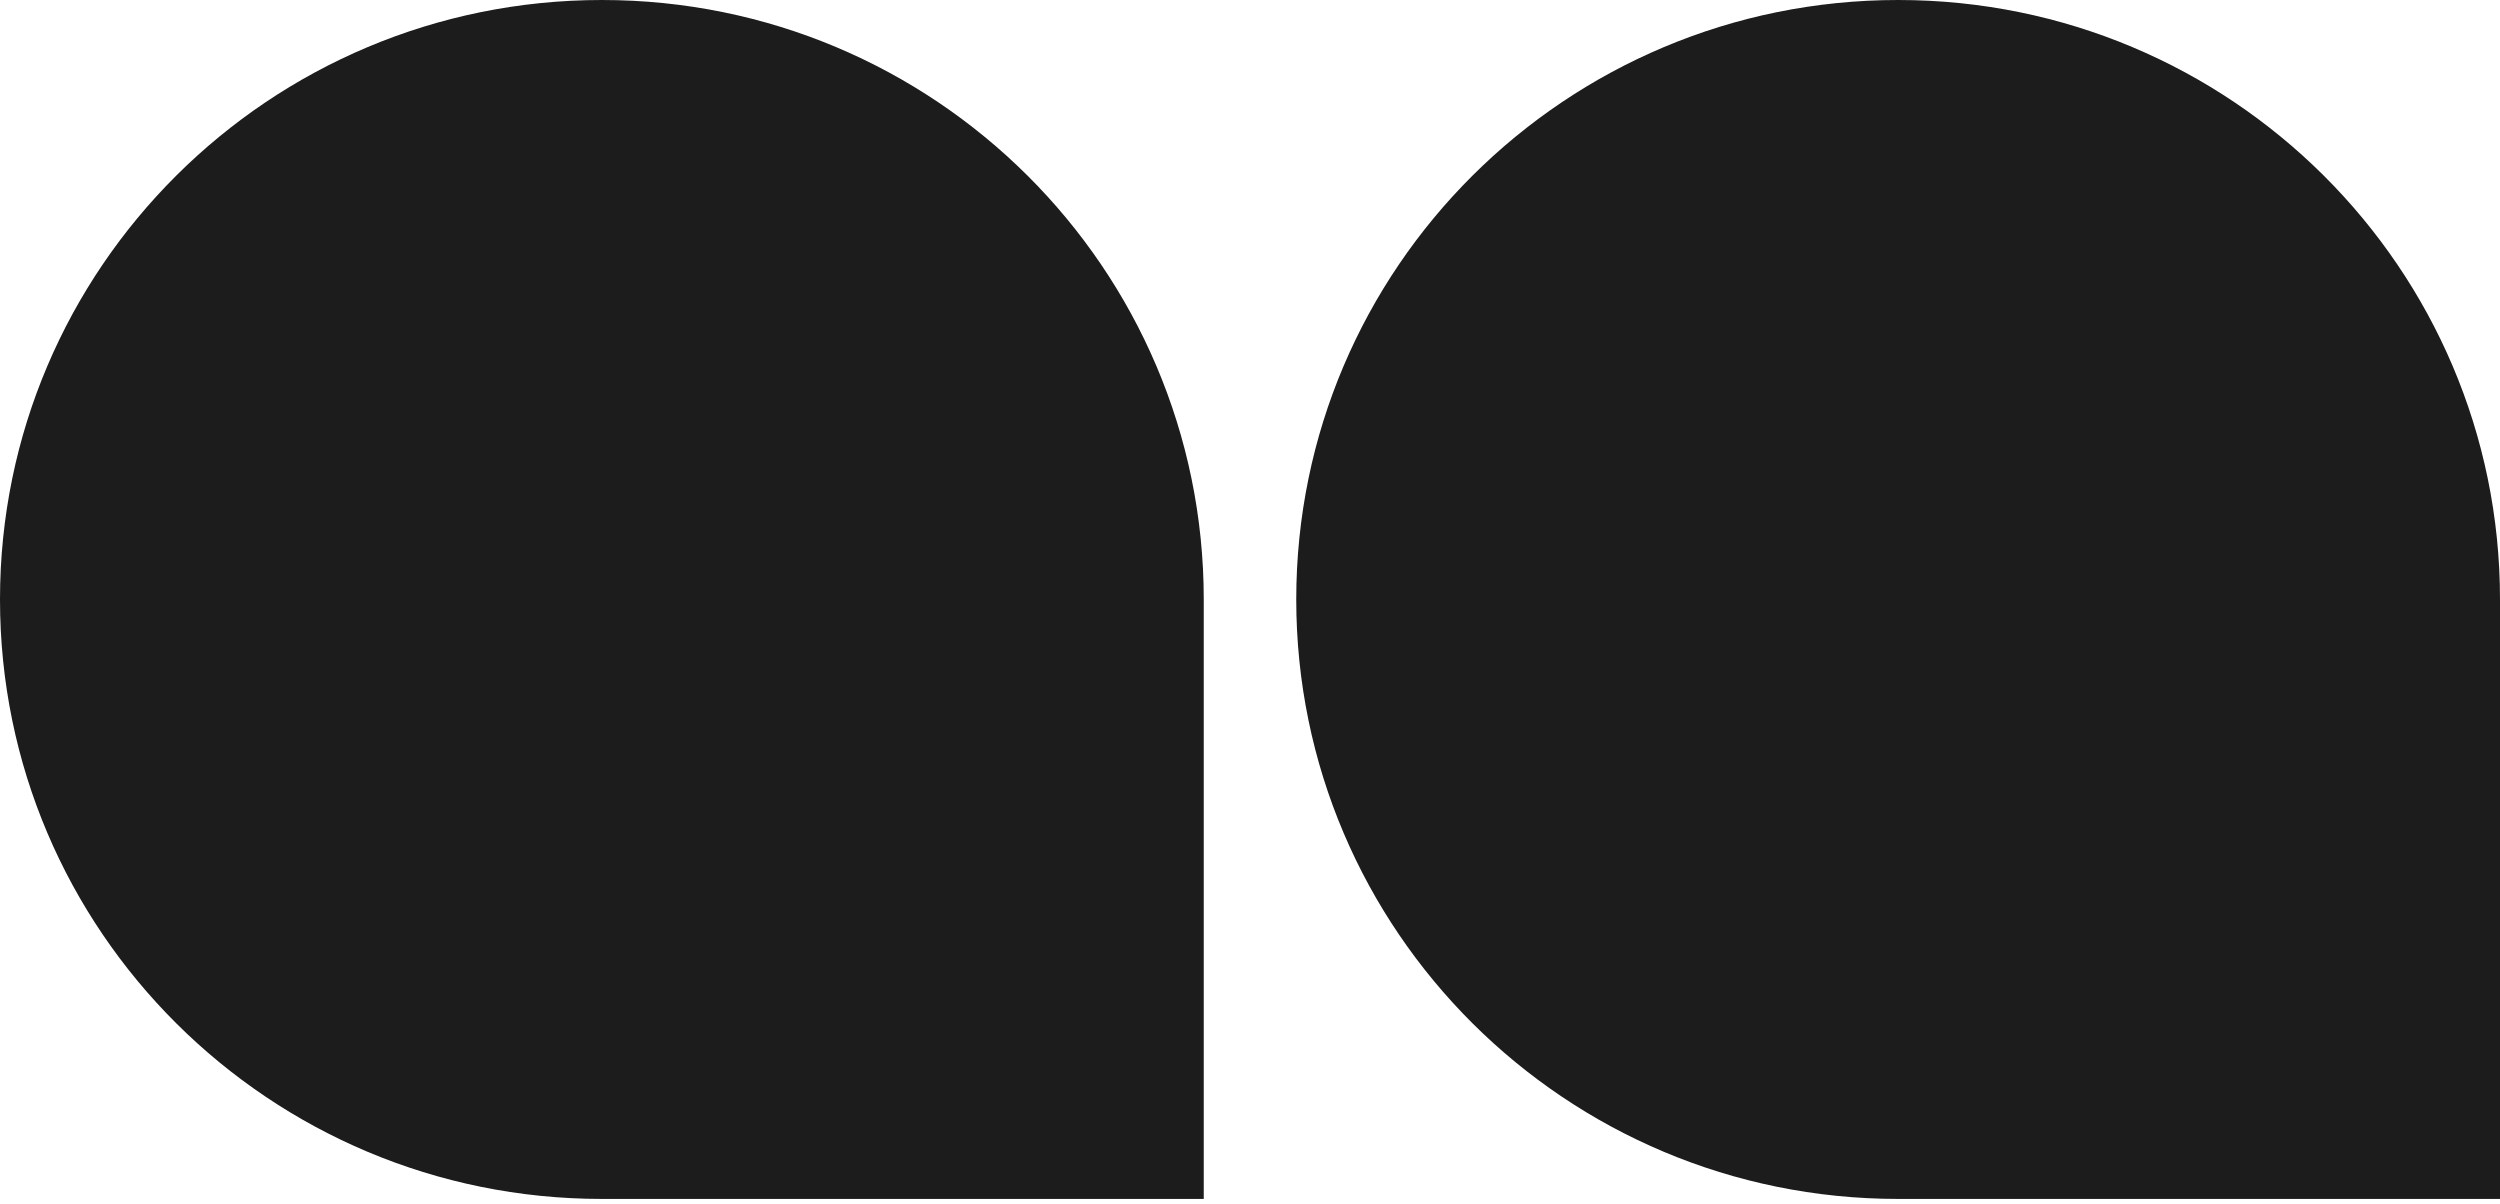
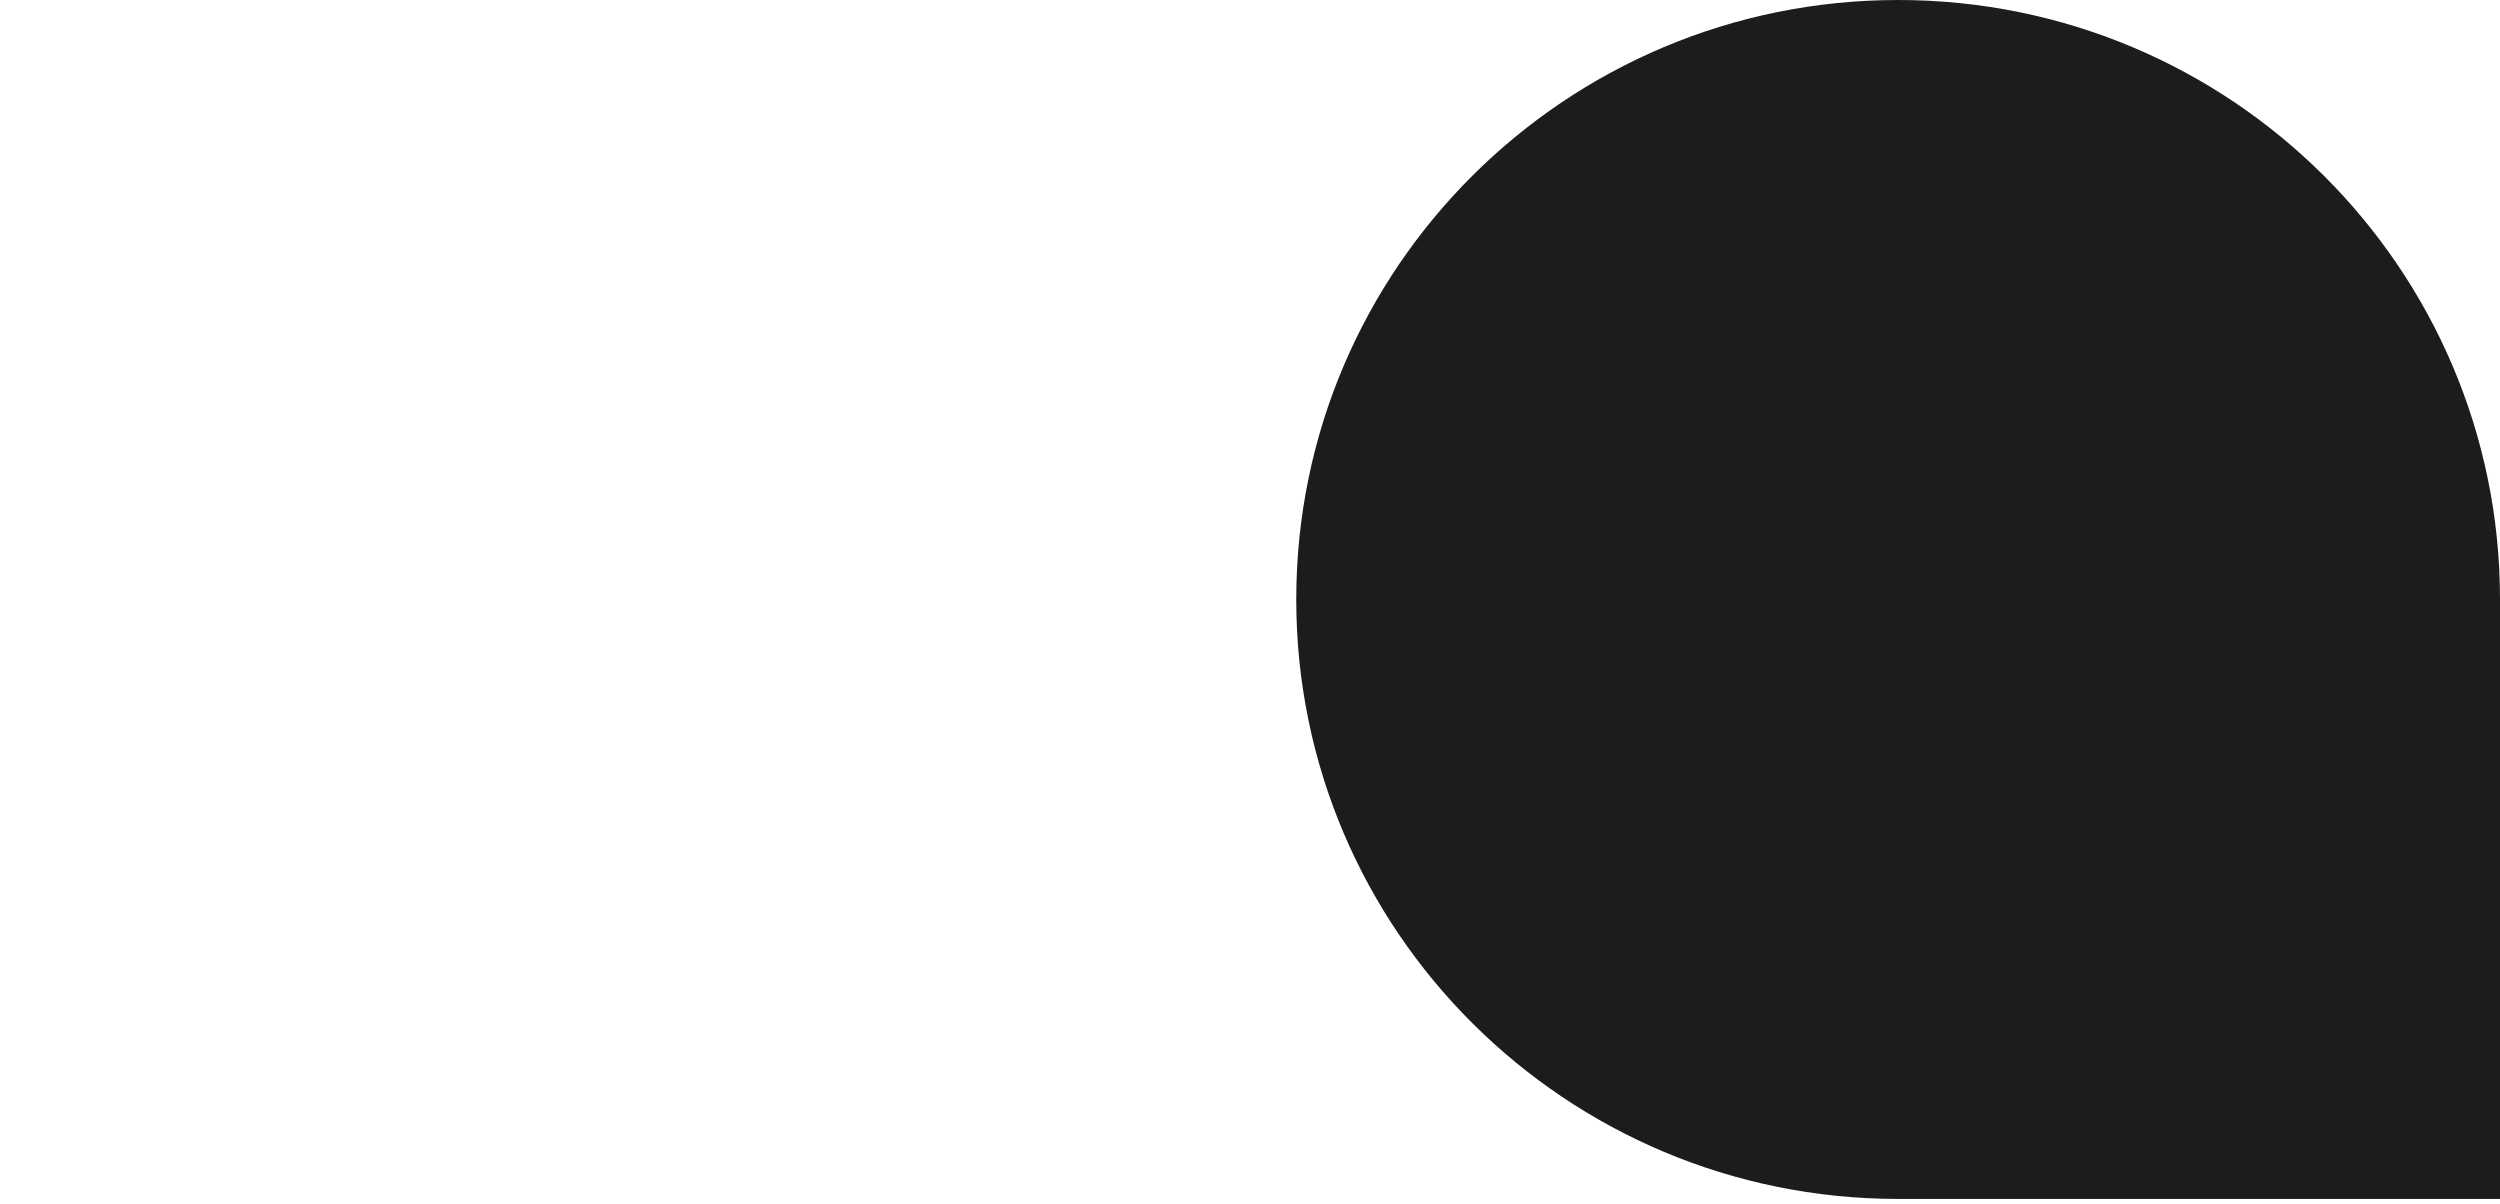
<svg xmlns="http://www.w3.org/2000/svg" width="54" height="26" viewBox="0 0 54 26" fill="none">
-   <path d="M13.001 25.897C5.821 25.897 0 20.1 0 12.948C0 5.797 5.821 -0 13.001 -0C20.181 -0 26.001 5.797 26.001 12.948L26.001 25.897L13.001 25.897Z" fill="#1C1C1C" />
  <path d="M41 25.897C33.82 25.897 27.999 20.1 27.999 12.948C27.999 5.797 33.82 -0 41 -0C48.18 -0 54 5.797 54 12.948L54 25.897L41 25.897Z" fill="#1C1C1C" />
</svg>